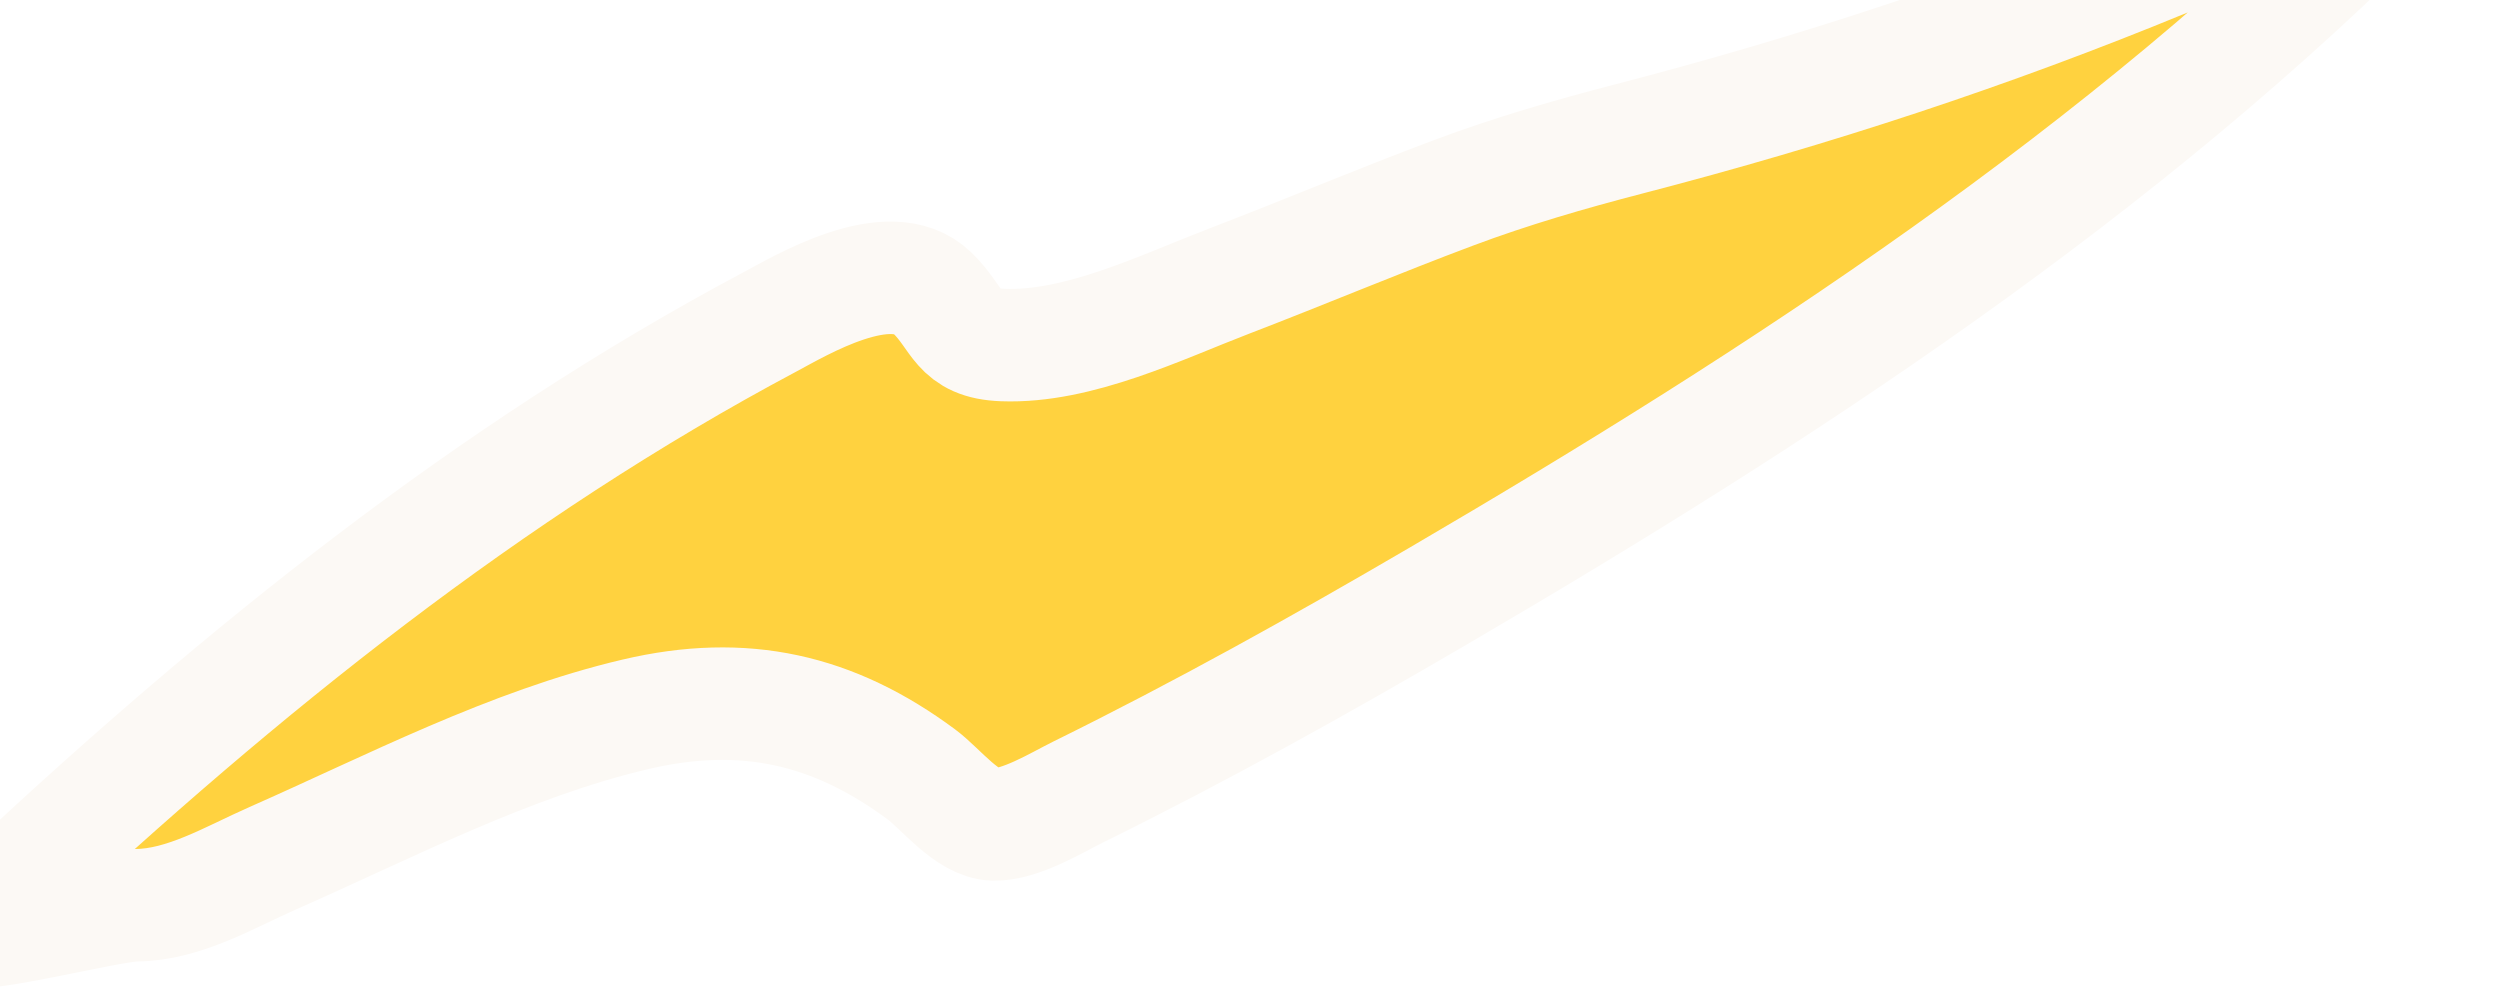
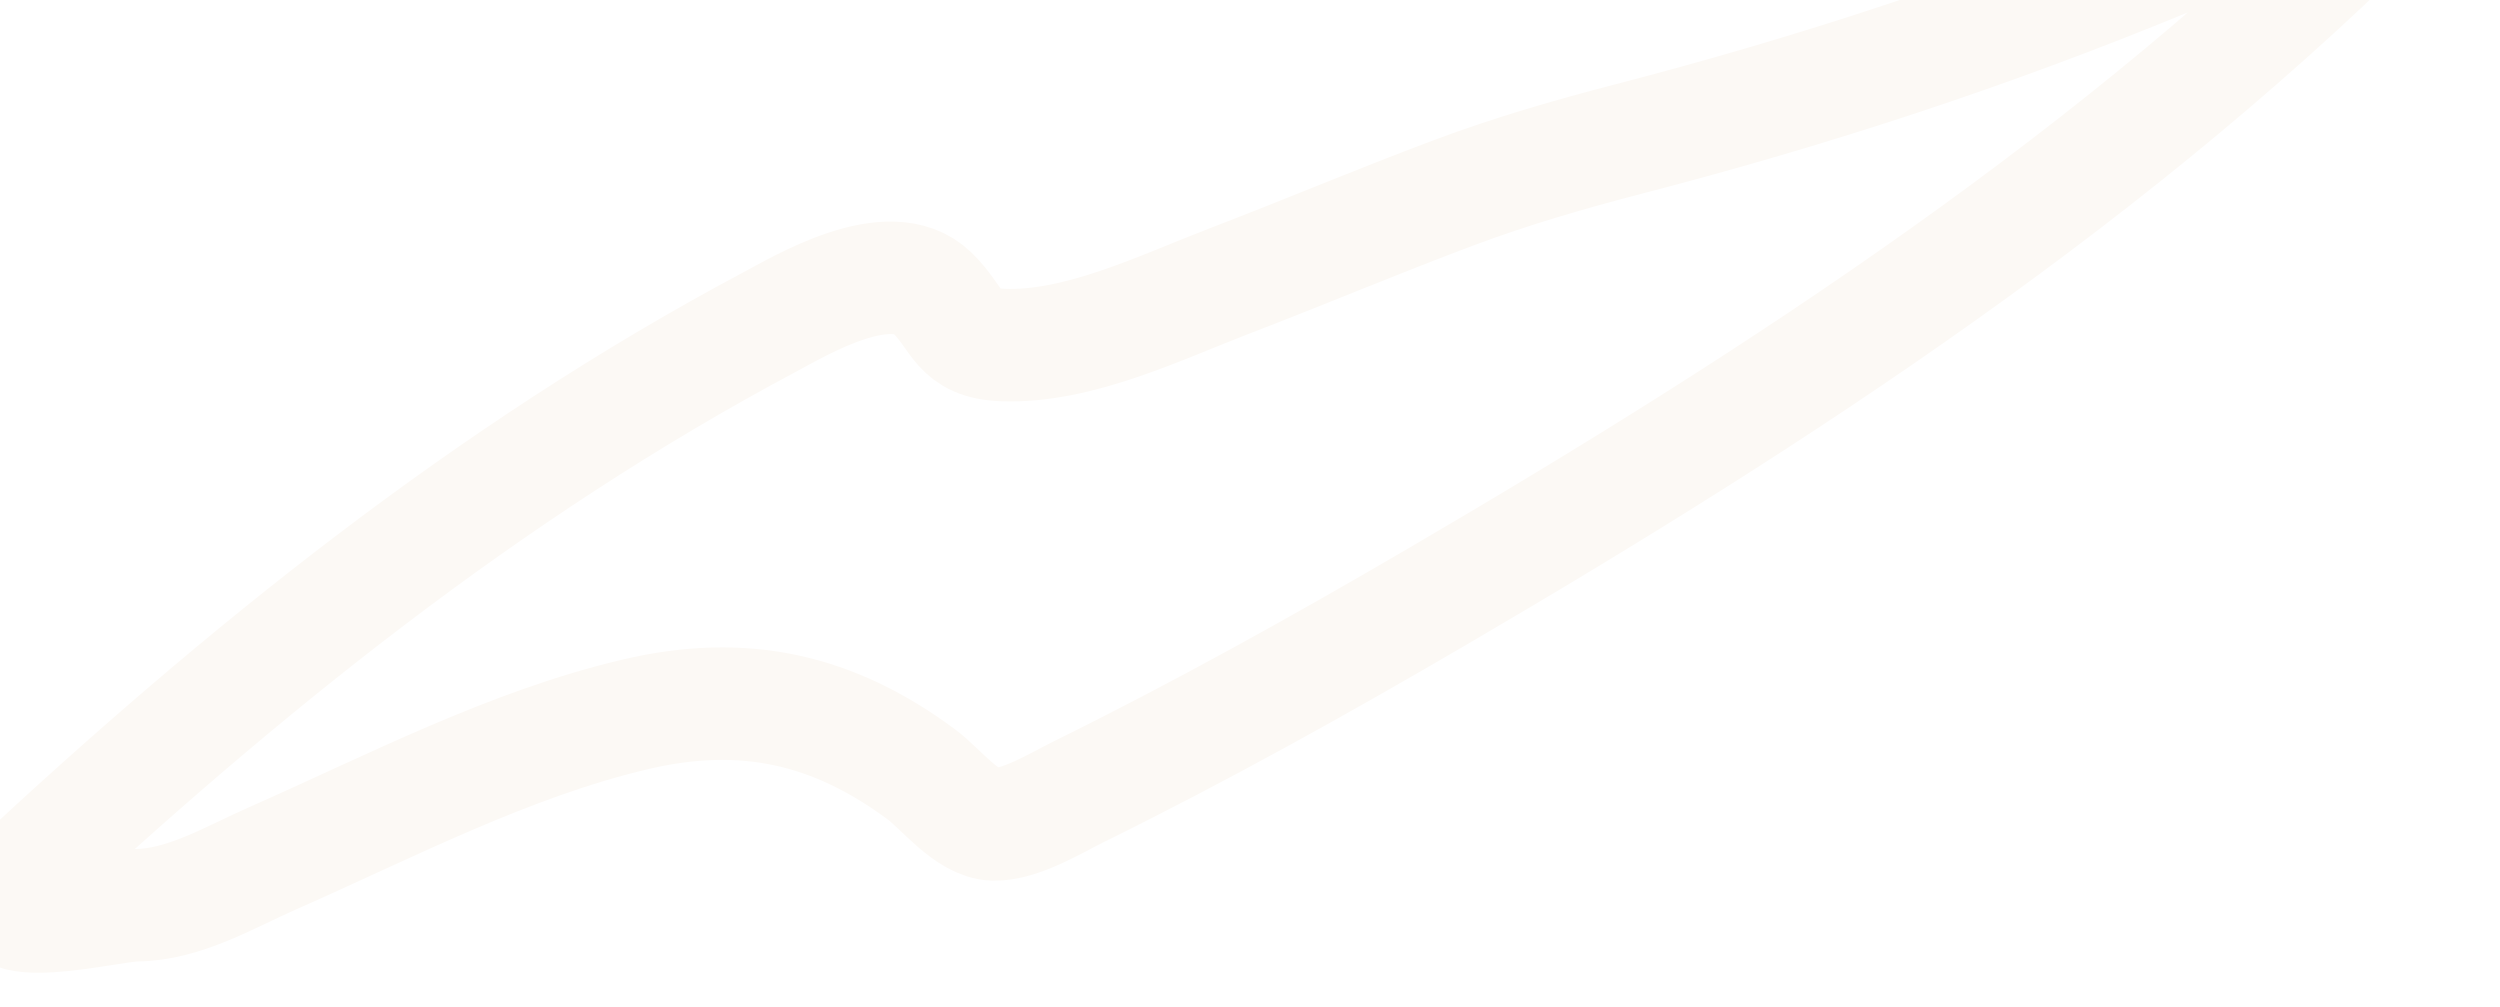
<svg xmlns="http://www.w3.org/2000/svg" width="144" height="58" viewBox="0 0 144 58" fill="none">
  <g filter="url(#filter0_d_7099_17157)">
-     <path d="M44.29 18.173C28.177 26.751 13.908 38.257 0.634 50.639C0.388 50.868 -2 53.129 -1.955 53.177C-1.394 53.768 6.263 51.755 7.854 51.742C10.604 51.718 13.243 50.124 15.683 49.048C22.486 46.048 29.332 42.456 36.61 40.745C42.857 39.276 48.007 40.45 53.079 44.212C54.197 45.042 55.71 47.045 57.228 47.088C58.766 47.13 60.884 45.822 62.114 45.215C69.162 41.742 76.043 37.909 82.822 33.945C102.58 22.392 122.311 9.532 138.444 -6.846C139.065 -7.477 140.712 -9.358 139.866 -9.09C134.772 -7.476 129.608 -4.668 124.731 -2.659C114.562 1.531 104.439 4.848 93.83 7.601C90.402 8.491 87.043 9.465 83.723 10.709C79.385 12.335 75.117 14.135 70.792 15.796C66.878 17.298 62.124 19.637 57.774 19.475C55.114 19.376 55.236 17.961 53.703 16.477C51.253 14.104 46.097 17.211 44.29 18.173Z" fill="#FFD23F" />
-     <path d="M44.29 18.173C28.177 26.751 13.908 38.257 0.634 50.639C0.388 50.868 -2 53.129 -1.955 53.177C-1.394 53.768 6.263 51.755 7.854 51.742C10.604 51.718 13.243 50.124 15.683 49.048C22.486 46.048 29.332 42.456 36.61 40.745C42.857 39.276 48.007 40.45 53.079 44.212C54.197 45.042 55.71 47.045 57.228 47.088C58.766 47.13 60.884 45.822 62.114 45.215C69.162 41.742 76.043 37.909 82.822 33.945C102.58 22.392 122.311 9.532 138.444 -6.846C139.065 -7.477 140.712 -9.358 139.866 -9.09C134.772 -7.476 129.608 -4.668 124.731 -2.659C114.562 1.531 104.439 4.848 93.83 7.601C90.402 8.491 87.043 9.465 83.723 10.709C79.385 12.335 75.117 14.135 70.792 15.796C66.878 17.298 62.124 19.637 57.774 19.475C55.114 19.376 55.236 17.961 53.703 16.477C51.253 14.104 46.097 17.211 44.29 18.173Z" stroke="#FCF9F5" stroke-width="6.48" stroke-linecap="round" />
+     <path d="M44.29 18.173C28.177 26.751 13.908 38.257 0.634 50.639C-1.394 53.768 6.263 51.755 7.854 51.742C10.604 51.718 13.243 50.124 15.683 49.048C22.486 46.048 29.332 42.456 36.61 40.745C42.857 39.276 48.007 40.45 53.079 44.212C54.197 45.042 55.71 47.045 57.228 47.088C58.766 47.13 60.884 45.822 62.114 45.215C69.162 41.742 76.043 37.909 82.822 33.945C102.58 22.392 122.311 9.532 138.444 -6.846C139.065 -7.477 140.712 -9.358 139.866 -9.09C134.772 -7.476 129.608 -4.668 124.731 -2.659C114.562 1.531 104.439 4.848 93.83 7.601C90.402 8.491 87.043 9.465 83.723 10.709C79.385 12.335 75.117 14.135 70.792 15.796C66.878 17.298 62.124 19.637 57.774 19.475C55.114 19.376 55.236 17.961 53.703 16.477C51.253 14.104 46.097 17.211 44.29 18.173Z" stroke="#FCF9F5" stroke-width="6.48" stroke-linecap="round" />
  </g>
  <defs>
    <filter id="filter0_d_7099_17157" x="-5.592" y="-12.355" width="149.333" height="69.678" filterUnits="userSpaceOnUse" color-interpolation-filters="sRGB">
      <feFlood flood-opacity="0" result="BackgroundImageFix" />
      <feColorMatrix in="SourceAlpha" type="matrix" values="0 0 0 0 0 0 0 0 0 0 0 0 0 0 0 0 0 0 127 0" result="hardAlpha" />
      <feOffset dy="0.399" />
      <feGaussianBlur stdDeviation="0.199" />
      <feComposite in2="hardAlpha" operator="out" />
      <feColorMatrix type="matrix" values="0 0 0 0 0 0 0 0 0 0 0 0 0 0 0 0 0 0 0.25 0" />
      <feBlend mode="normal" in2="BackgroundImageFix" result="effect1_dropShadow_7099_17157" />
      <feBlend mode="normal" in="SourceGraphic" in2="effect1_dropShadow_7099_17157" result="shape" />
    </filter>
  </defs>
</svg>